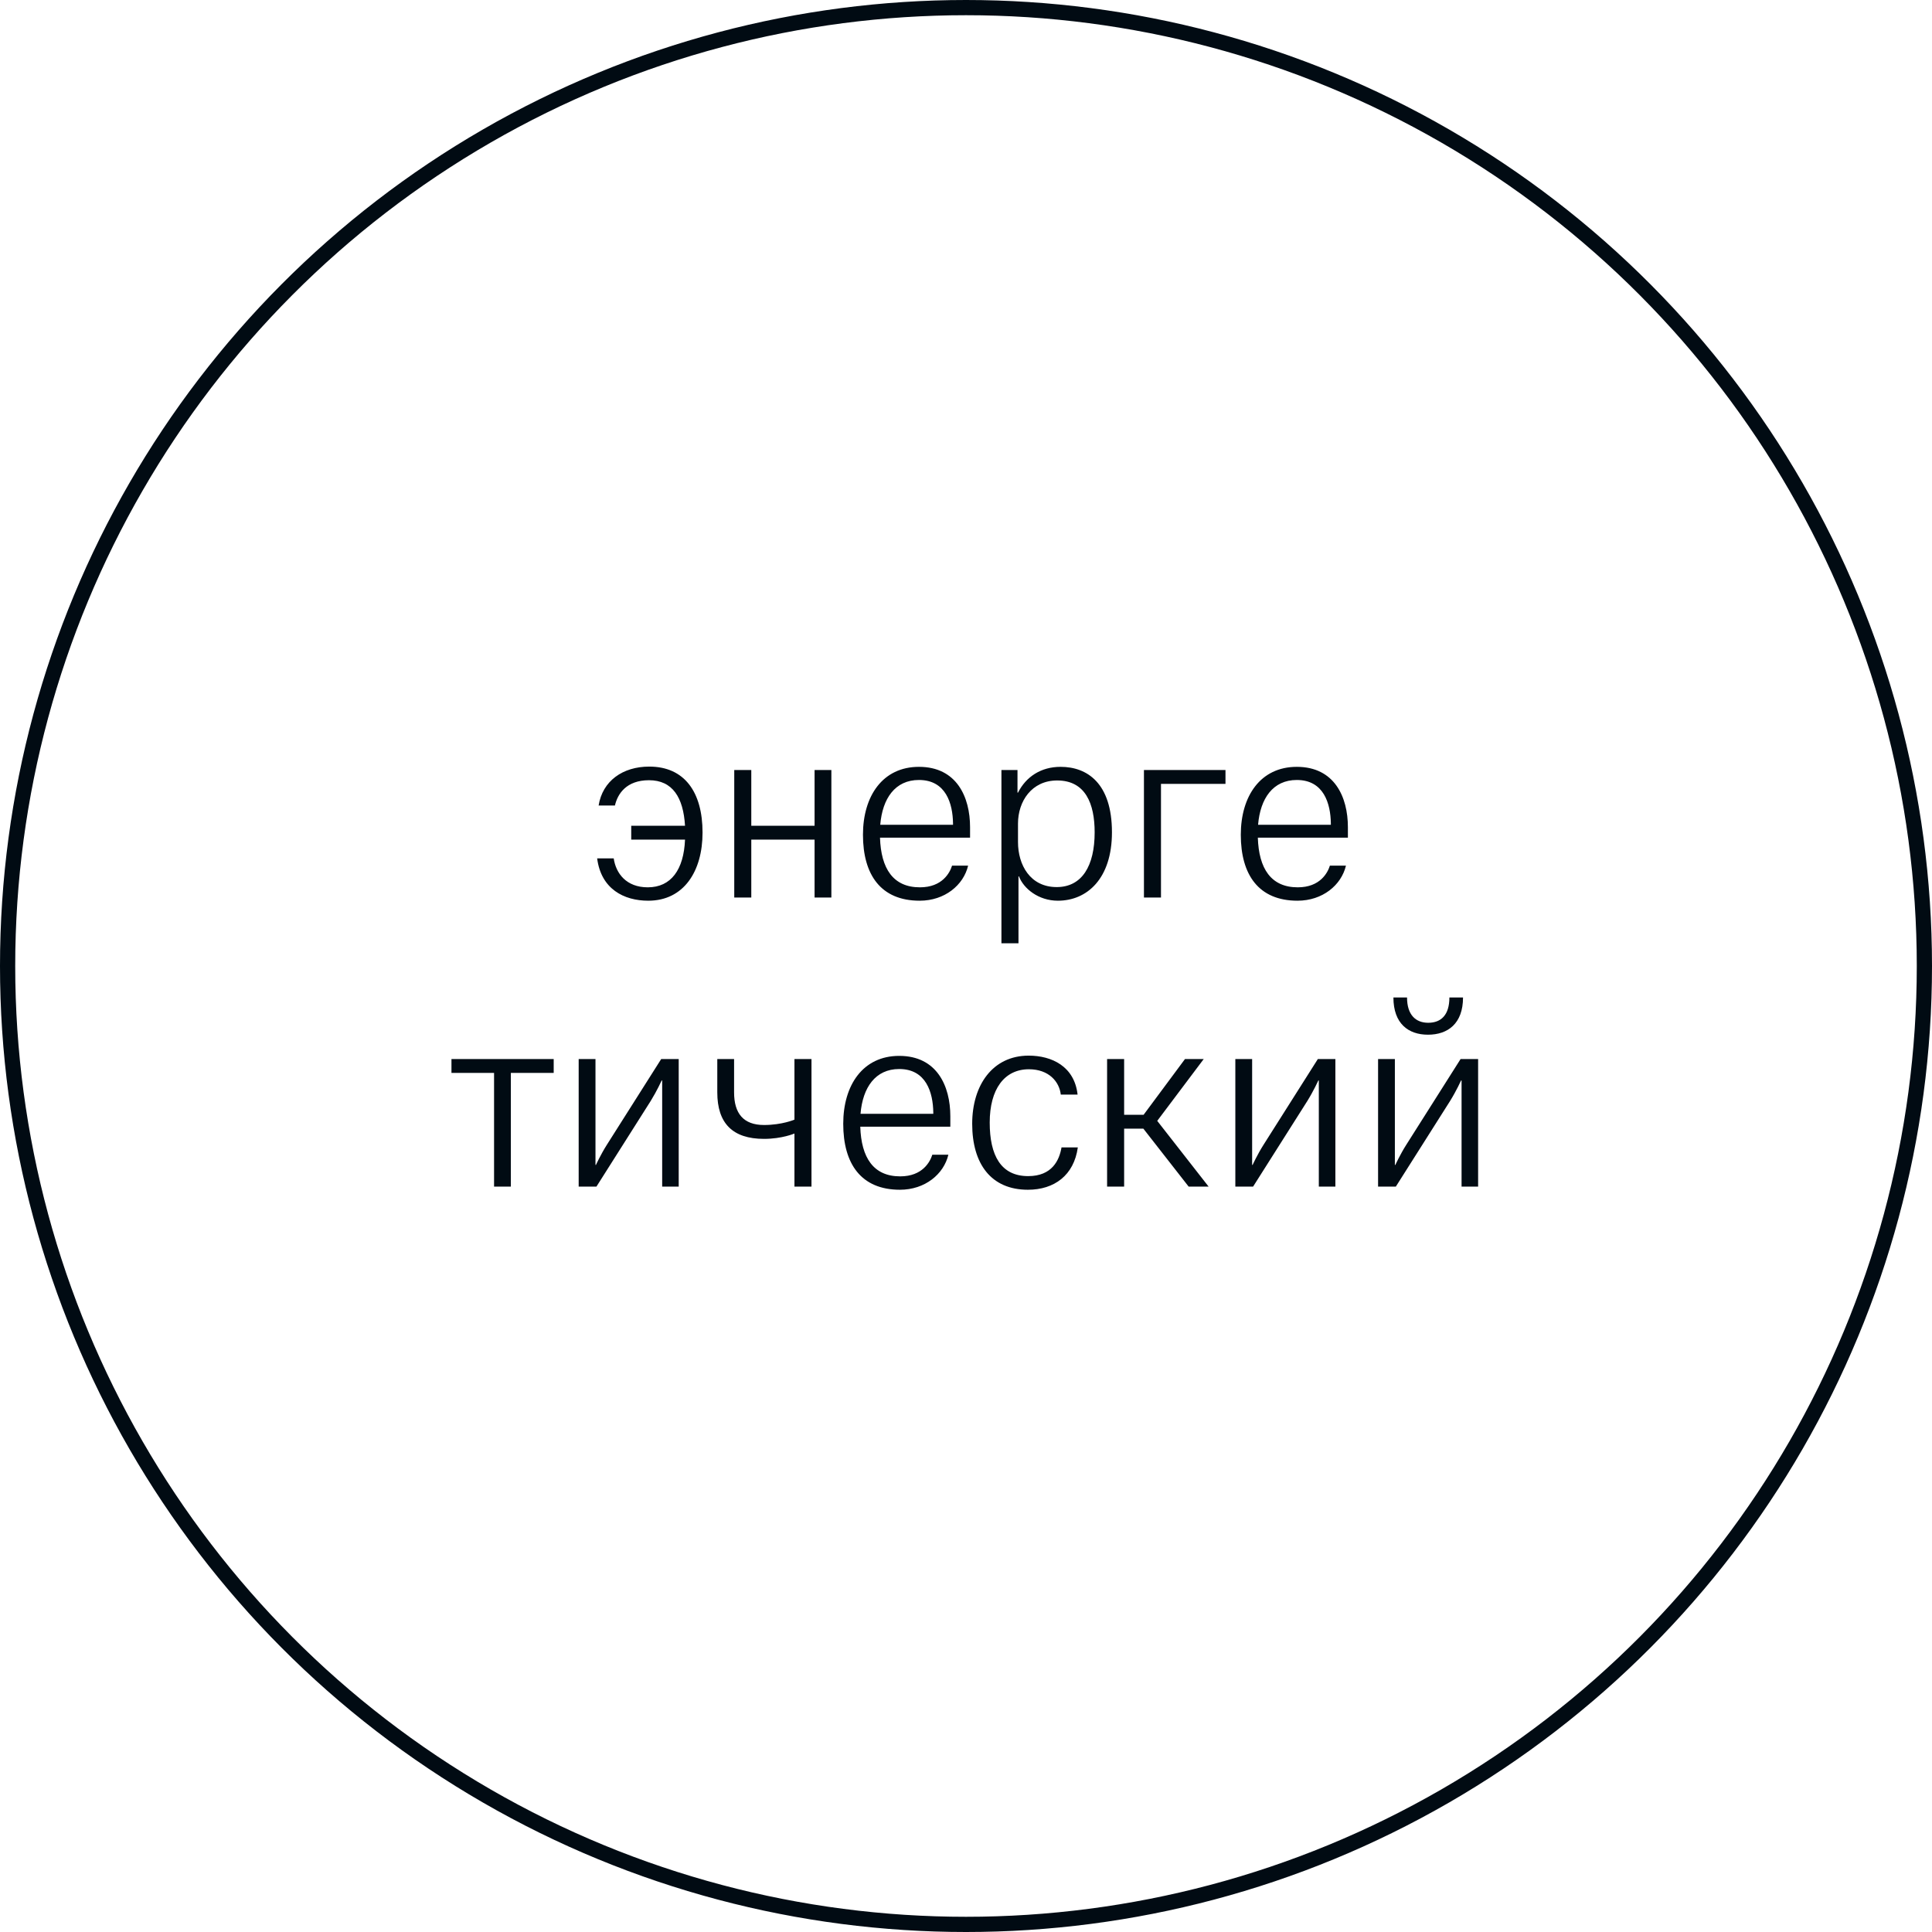
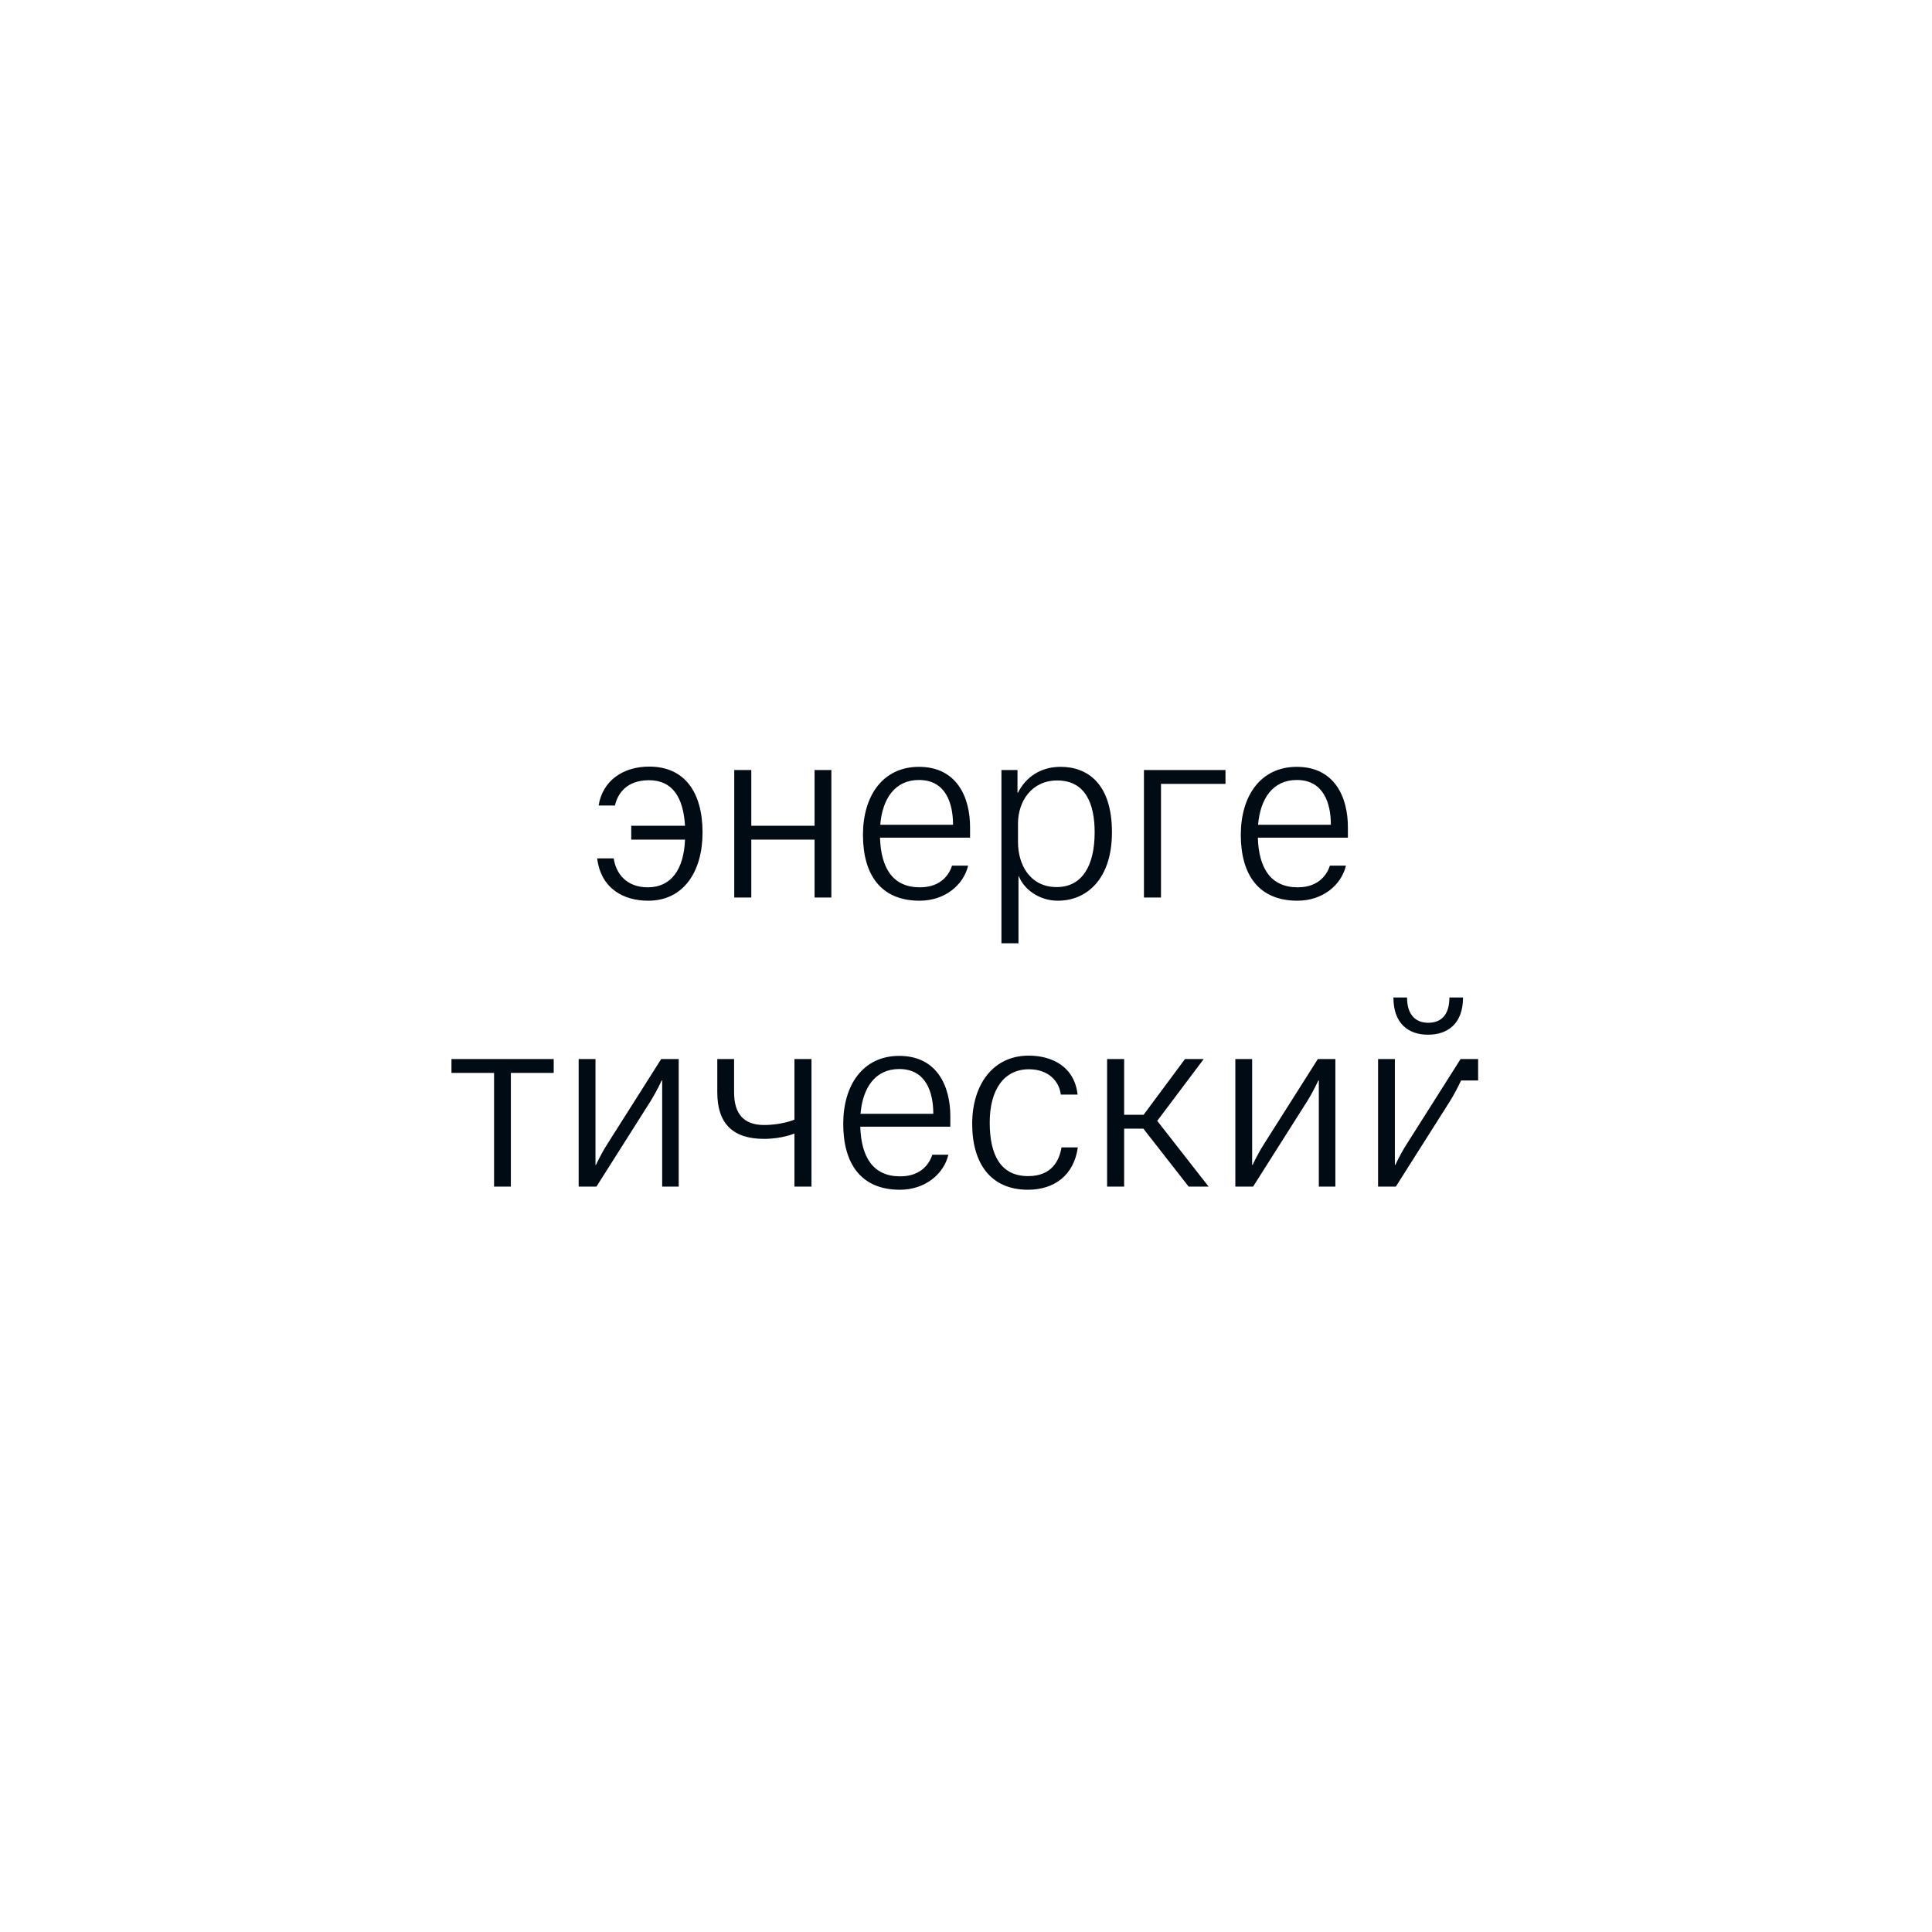
<svg xmlns="http://www.w3.org/2000/svg" width="127" height="127" viewBox="0 0 127 127" fill="none">
-   <circle cx="63.5" cy="63.5" r="63" stroke="#010B13" />
-   <path d="M39.254 56.424H40.342C40.486 57.416 41.174 58.328 42.582 58.328C44.118 58.328 44.95 57.16 45.03 55.192H41.494V54.28H45.03C44.918 52.424 44.214 51.288 42.662 51.288C41.174 51.288 40.598 52.184 40.422 52.952H39.35C39.606 51.336 40.934 50.392 42.678 50.392C44.998 50.392 46.182 52.072 46.182 54.728C46.182 57.272 44.95 59.208 42.614 59.208C41.014 59.208 39.51 58.44 39.254 56.424ZM49.386 50.616V54.28H53.546V50.616H54.65V59H53.546V55.192H49.386V59H48.266V50.616H49.386ZM63.639 56.904C63.335 58.184 62.103 59.208 60.455 59.208C57.895 59.208 56.727 57.496 56.727 54.872C56.727 52.328 58.023 50.408 60.407 50.408C62.887 50.408 63.767 52.392 63.767 54.376V55.064H57.847C57.911 57.096 58.711 58.328 60.471 58.328C61.943 58.328 62.439 57.368 62.583 56.904H63.639ZM62.647 54.216V54.136C62.631 52.824 62.183 51.272 60.407 51.272C58.839 51.272 58.007 52.488 57.863 54.216H62.647ZM65.829 62.008V50.616H66.885V52.104H66.918C67.445 51.064 68.421 50.408 69.718 50.408C71.462 50.408 73.094 51.48 73.094 54.712C73.094 57.752 71.462 59.208 69.541 59.208C68.261 59.208 67.285 58.408 66.981 57.608H66.95V62.008H65.829ZM66.918 55.352C66.918 56.856 67.718 58.312 69.462 58.312C71.126 58.312 71.957 56.92 71.957 54.712C71.957 52.824 71.35 51.304 69.493 51.304C67.814 51.304 66.918 52.68 66.918 54.136V55.352ZM75.197 59V50.616H80.557V51.528H76.317V59H75.197ZM88.476 56.904C88.172 58.184 86.94 59.208 85.292 59.208C82.732 59.208 81.564 57.496 81.564 54.872C81.564 52.328 82.86 50.408 85.244 50.408C87.724 50.408 88.604 52.392 88.604 54.376V55.064H82.684C82.748 57.096 83.548 58.328 85.308 58.328C86.78 58.328 87.276 57.368 87.42 56.904H88.476ZM87.484 54.216V54.136C87.468 52.824 87.02 51.272 85.244 51.272C83.676 51.272 82.844 52.488 82.7 54.216H87.484ZM29.677 70.528V69.616H36.397V70.528H33.581V78H32.477V70.528H29.677ZM39.895 75.248L43.464 69.616H44.615V78H43.528V71.024H43.495C43.495 71.024 43.191 71.696 42.776 72.368L39.208 78H38.039V69.616H39.144V76.576H39.175C39.175 76.576 39.48 75.904 39.895 75.248ZM47.151 71.808V69.616H48.255V71.808C48.255 73.184 48.863 73.952 50.223 73.952C51.407 73.952 52.223 73.6 52.223 73.6V69.616H53.343V78H52.223V74.512C52.223 74.512 51.407 74.864 50.223 74.864C48.143 74.864 47.151 73.824 47.151 71.808ZM62.342 75.904C62.038 77.184 60.806 78.208 59.158 78.208C56.598 78.208 55.43 76.496 55.43 73.872C55.43 71.328 56.726 69.408 59.11 69.408C61.59 69.408 62.47 71.392 62.47 73.376V74.064H56.55C56.614 76.096 57.414 77.328 59.174 77.328C60.646 77.328 61.142 76.368 61.286 75.904H62.342ZM61.35 73.216V73.136C61.334 71.824 60.886 70.272 59.11 70.272C57.542 70.272 56.71 71.488 56.566 73.216H61.35ZM70.835 71.952H69.731C69.635 71.104 68.947 70.288 67.635 70.288C66.019 70.288 65.059 71.6 65.059 73.792C65.059 75.952 65.795 77.312 67.587 77.312C69.155 77.312 69.635 76.272 69.779 75.424H70.851C70.595 77.264 69.299 78.208 67.571 78.208C65.139 78.208 63.907 76.496 63.907 73.872C63.907 71.312 65.267 69.392 67.619 69.392C69.139 69.392 70.627 70.096 70.835 71.952ZM73.895 69.616V73.28H75.175L77.895 69.616H79.127L76.071 73.68L79.447 78H78.135L75.159 74.192H73.895V78H72.775V69.616H73.895ZM83.061 75.248L86.629 69.616H87.781V78H86.693V71.024H86.661C86.661 71.024 86.357 71.696 85.941 72.368L82.373 78H81.205V69.616H82.309V76.576H82.341C82.341 76.576 82.645 75.904 83.061 75.248ZM91.596 65.568H92.492C92.492 66.72 93.068 67.232 93.884 67.232C94.732 67.232 95.276 66.72 95.276 65.568H96.172C96.172 67.296 95.164 68.016 93.868 68.016C92.588 68.016 91.596 67.296 91.596 65.568ZM92.444 75.248L96.012 69.616H97.164V78H96.076V71.024H96.044C96.044 71.024 95.74 71.696 95.324 72.368L91.756 78H90.588V69.616H91.692V76.576H91.724C91.724 76.576 92.028 75.904 92.444 75.248Z" fill="#010B13" />
+   <path d="M39.254 56.424H40.342C40.486 57.416 41.174 58.328 42.582 58.328C44.118 58.328 44.95 57.16 45.03 55.192H41.494V54.28H45.03C44.918 52.424 44.214 51.288 42.662 51.288C41.174 51.288 40.598 52.184 40.422 52.952H39.35C39.606 51.336 40.934 50.392 42.678 50.392C44.998 50.392 46.182 52.072 46.182 54.728C46.182 57.272 44.95 59.208 42.614 59.208C41.014 59.208 39.51 58.44 39.254 56.424ZM49.386 50.616V54.28H53.546V50.616H54.65V59H53.546V55.192H49.386V59H48.266V50.616H49.386ZM63.639 56.904C63.335 58.184 62.103 59.208 60.455 59.208C57.895 59.208 56.727 57.496 56.727 54.872C56.727 52.328 58.023 50.408 60.407 50.408C62.887 50.408 63.767 52.392 63.767 54.376V55.064H57.847C57.911 57.096 58.711 58.328 60.471 58.328C61.943 58.328 62.439 57.368 62.583 56.904H63.639ZM62.647 54.216V54.136C62.631 52.824 62.183 51.272 60.407 51.272C58.839 51.272 58.007 52.488 57.863 54.216H62.647ZM65.829 62.008V50.616H66.885V52.104H66.918C67.445 51.064 68.421 50.408 69.718 50.408C71.462 50.408 73.094 51.48 73.094 54.712C73.094 57.752 71.462 59.208 69.541 59.208C68.261 59.208 67.285 58.408 66.981 57.608H66.95V62.008H65.829ZM66.918 55.352C66.918 56.856 67.718 58.312 69.462 58.312C71.126 58.312 71.957 56.92 71.957 54.712C71.957 52.824 71.35 51.304 69.493 51.304C67.814 51.304 66.918 52.68 66.918 54.136V55.352ZM75.197 59V50.616H80.557V51.528H76.317V59H75.197ZM88.476 56.904C88.172 58.184 86.94 59.208 85.292 59.208C82.732 59.208 81.564 57.496 81.564 54.872C81.564 52.328 82.86 50.408 85.244 50.408C87.724 50.408 88.604 52.392 88.604 54.376V55.064H82.684C82.748 57.096 83.548 58.328 85.308 58.328C86.78 58.328 87.276 57.368 87.42 56.904H88.476ZM87.484 54.216V54.136C87.468 52.824 87.02 51.272 85.244 51.272C83.676 51.272 82.844 52.488 82.7 54.216H87.484ZM29.677 70.528V69.616H36.397V70.528H33.581V78H32.477V70.528H29.677ZM39.895 75.248L43.464 69.616H44.615V78H43.528V71.024H43.495C43.495 71.024 43.191 71.696 42.776 72.368L39.208 78H38.039V69.616H39.144V76.576H39.175C39.175 76.576 39.48 75.904 39.895 75.248ZM47.151 71.808V69.616H48.255V71.808C48.255 73.184 48.863 73.952 50.223 73.952C51.407 73.952 52.223 73.6 52.223 73.6V69.616H53.343V78H52.223V74.512C52.223 74.512 51.407 74.864 50.223 74.864C48.143 74.864 47.151 73.824 47.151 71.808ZM62.342 75.904C62.038 77.184 60.806 78.208 59.158 78.208C56.598 78.208 55.43 76.496 55.43 73.872C55.43 71.328 56.726 69.408 59.11 69.408C61.59 69.408 62.47 71.392 62.47 73.376V74.064H56.55C56.614 76.096 57.414 77.328 59.174 77.328C60.646 77.328 61.142 76.368 61.286 75.904H62.342ZM61.35 73.216V73.136C61.334 71.824 60.886 70.272 59.11 70.272C57.542 70.272 56.71 71.488 56.566 73.216H61.35ZM70.835 71.952H69.731C69.635 71.104 68.947 70.288 67.635 70.288C66.019 70.288 65.059 71.6 65.059 73.792C65.059 75.952 65.795 77.312 67.587 77.312C69.155 77.312 69.635 76.272 69.779 75.424H70.851C70.595 77.264 69.299 78.208 67.571 78.208C65.139 78.208 63.907 76.496 63.907 73.872C63.907 71.312 65.267 69.392 67.619 69.392C69.139 69.392 70.627 70.096 70.835 71.952ZM73.895 69.616V73.28H75.175L77.895 69.616H79.127L76.071 73.68L79.447 78H78.135L75.159 74.192H73.895V78H72.775V69.616H73.895ZM83.061 75.248L86.629 69.616H87.781V78H86.693V71.024H86.661C86.661 71.024 86.357 71.696 85.941 72.368L82.373 78H81.205V69.616H82.309V76.576H82.341C82.341 76.576 82.645 75.904 83.061 75.248ZM91.596 65.568H92.492C92.492 66.72 93.068 67.232 93.884 67.232C94.732 67.232 95.276 66.72 95.276 65.568H96.172C96.172 67.296 95.164 68.016 93.868 68.016C92.588 68.016 91.596 67.296 91.596 65.568ZM92.444 75.248L96.012 69.616H97.164V78V71.024H96.044C96.044 71.024 95.74 71.696 95.324 72.368L91.756 78H90.588V69.616H91.692V76.576H91.724C91.724 76.576 92.028 75.904 92.444 75.248Z" fill="#010B13" />
</svg>